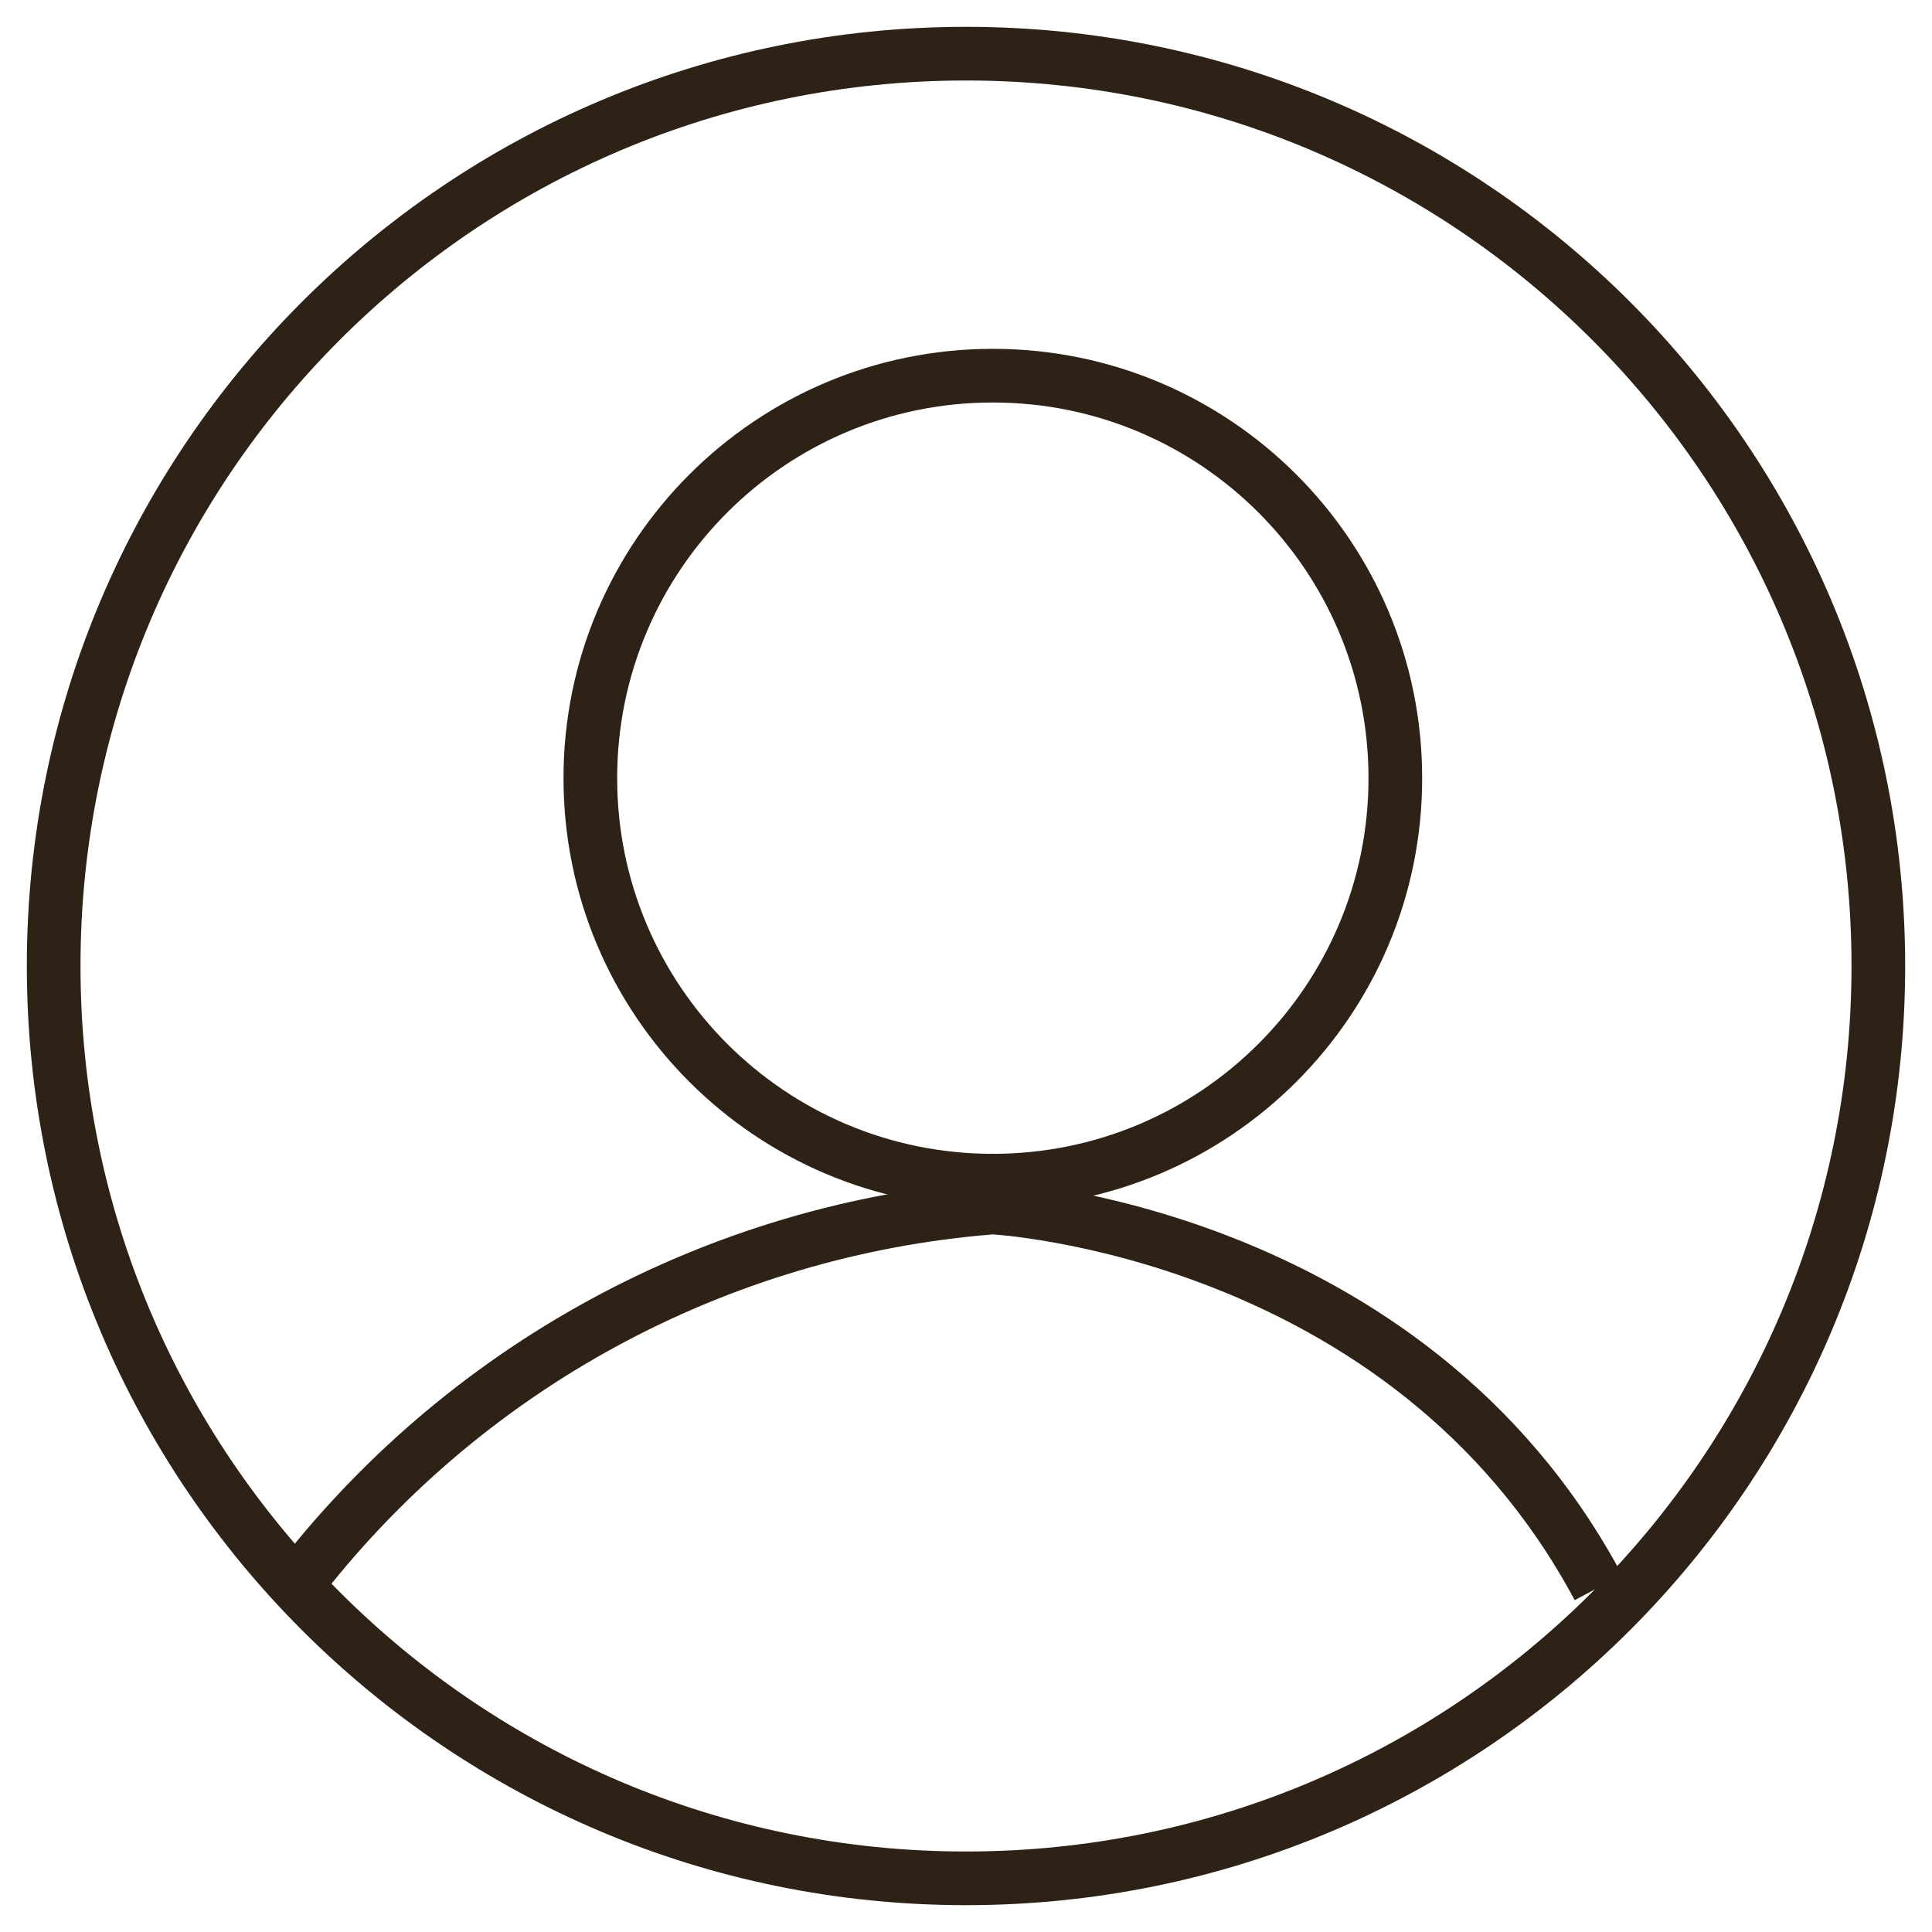
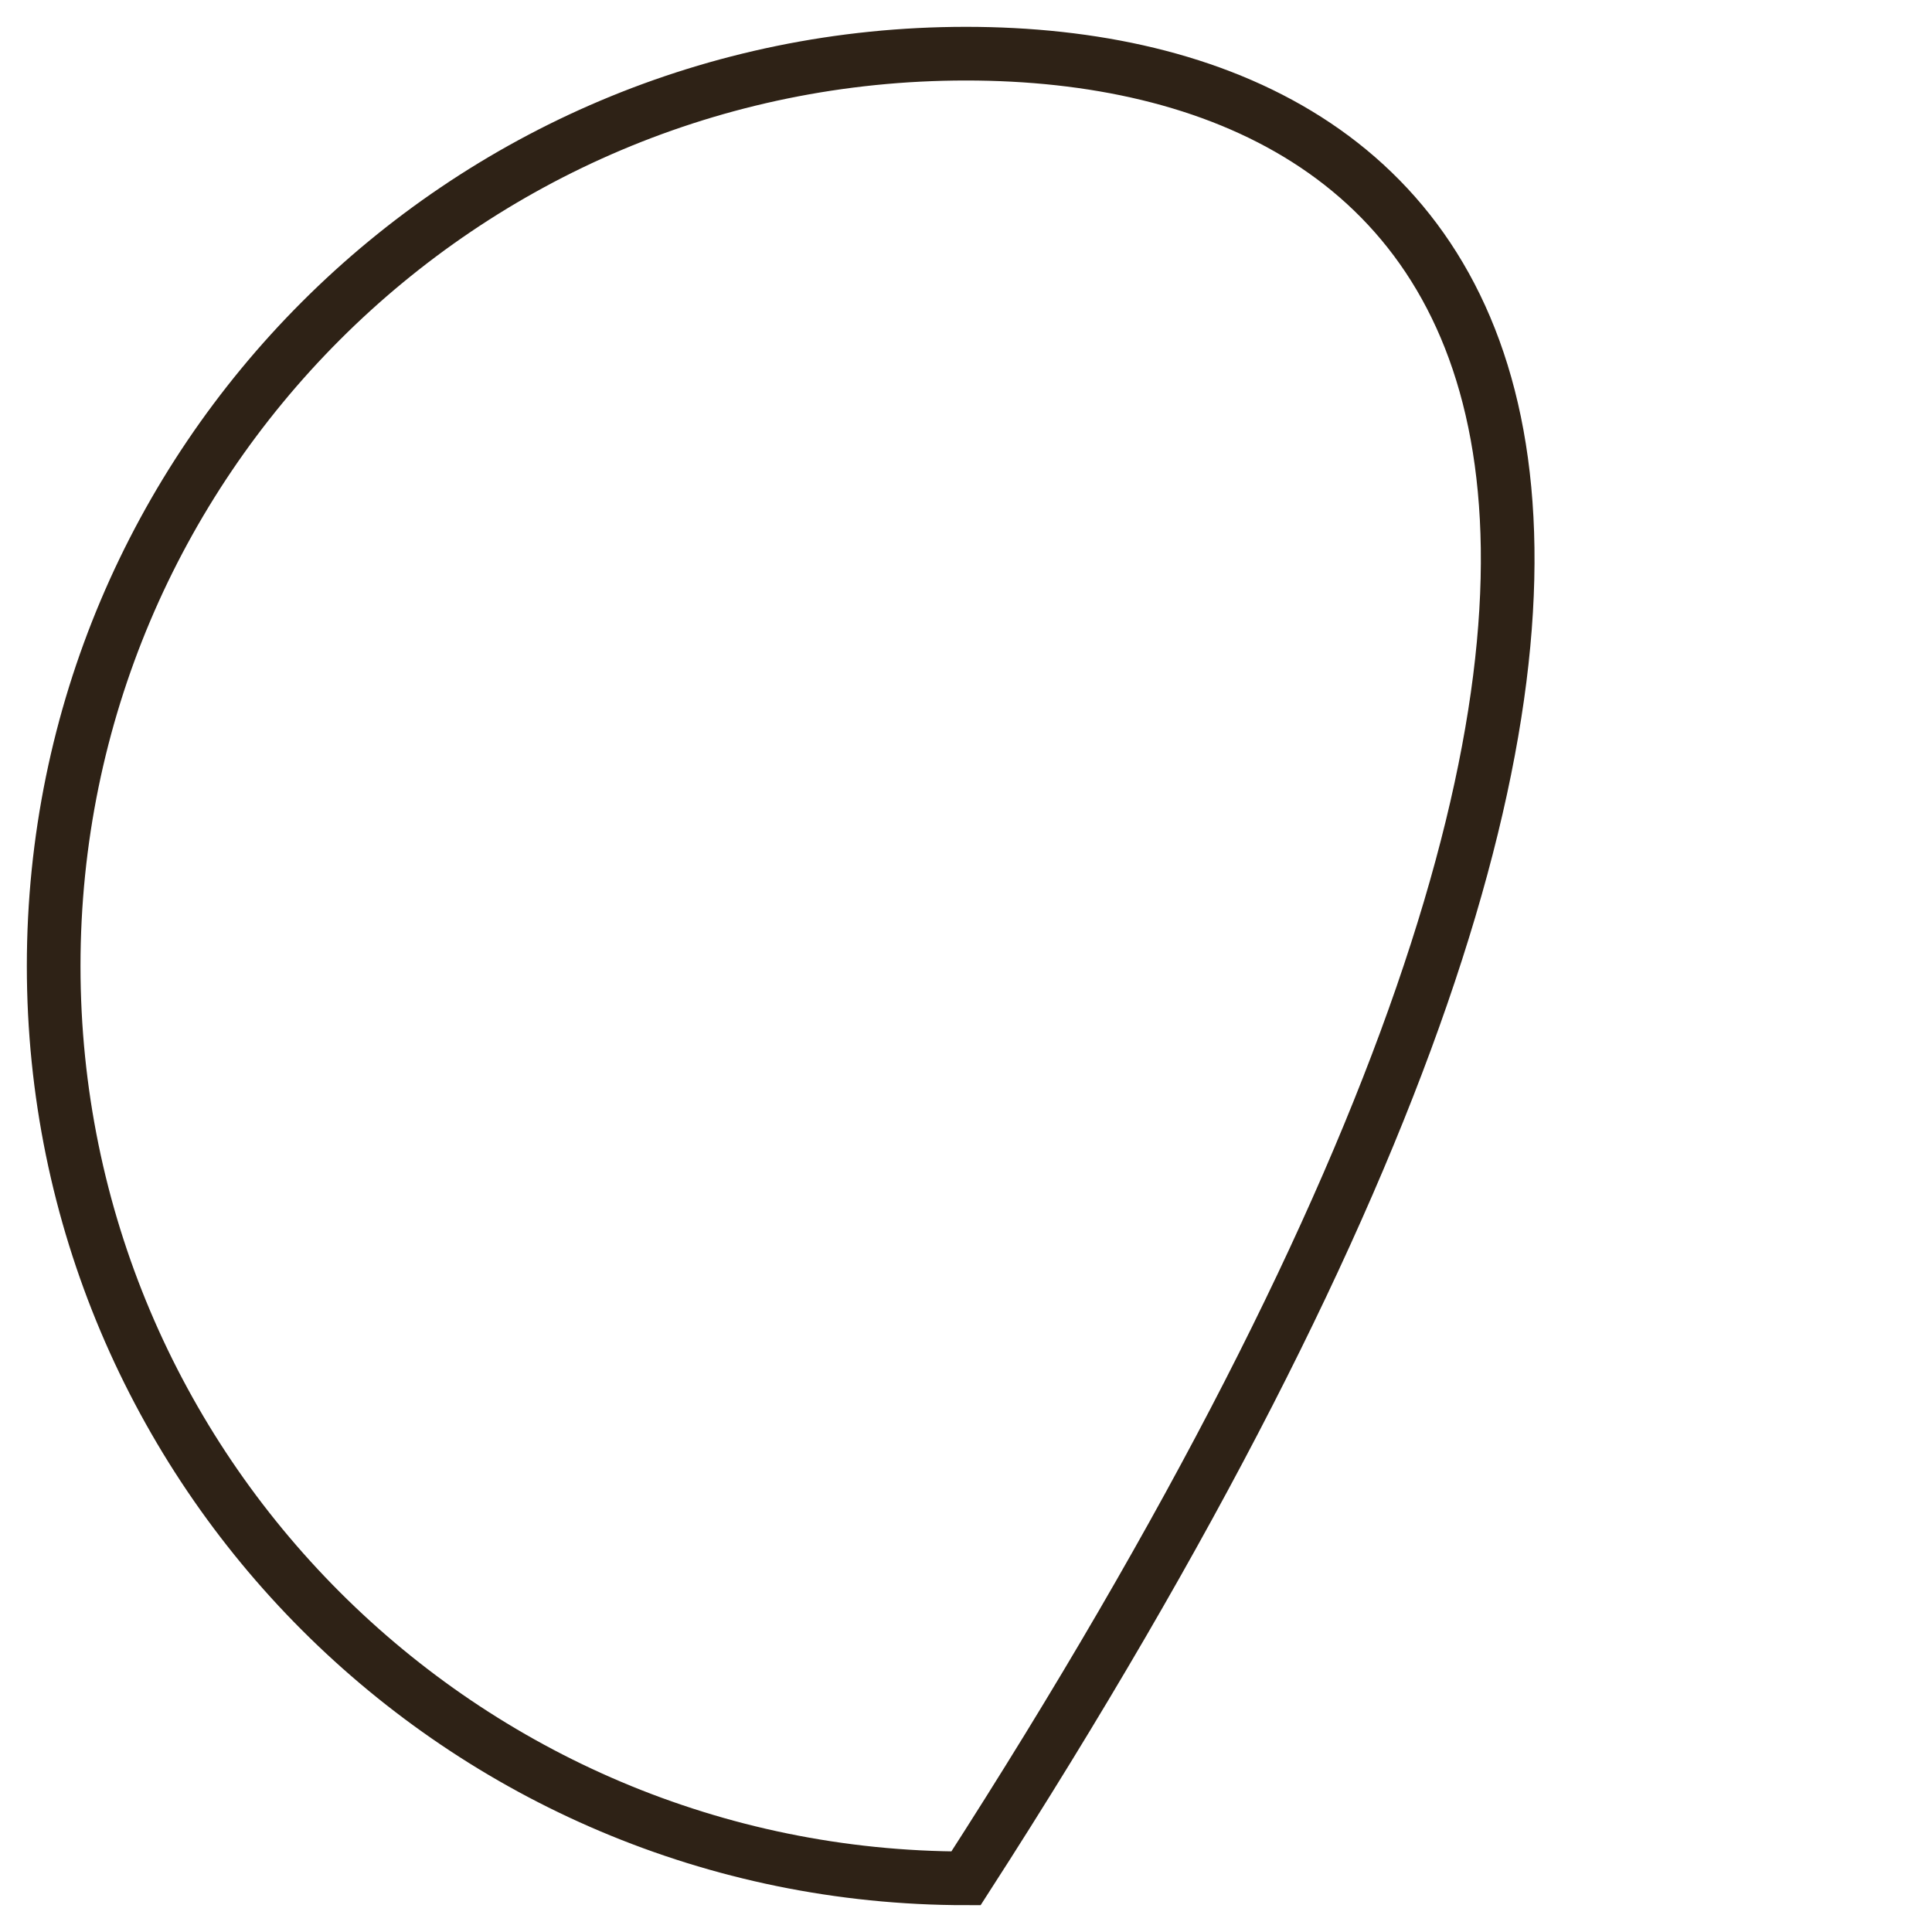
<svg xmlns="http://www.w3.org/2000/svg" width="36" height="36" viewBox="0 0 36 36" fill="none">
-   <path d="M18 35C27.389 35 35 27.389 35 18C35 8.611 27.389 1 18 1C8.611 1 1 8.611 1 18C1 27.389 8.611 35 18 35Z" stroke="#2E2216" />
-   <path fill-rule="evenodd" clip-rule="evenodd" d="M18.5 7.5C14.634 7.5 11.5 10.634 11.5 14.5C11.5 18.366 14.634 21.5 18.5 21.5C22.366 21.5 25.5 18.366 25.5 14.5C25.5 10.634 22.366 7.5 18.5 7.5ZM10.5 14.5C10.5 10.082 14.082 6.5 18.5 6.5C22.918 6.5 26.5 10.082 26.5 14.5C26.5 18.918 22.918 22.5 18.5 22.5C14.082 22.5 10.5 18.918 10.5 14.5Z" fill="#2E2216" />
-   <path fill-rule="evenodd" clip-rule="evenodd" d="M18.526 22.001L18.5 22.5C18.526 22.001 18.526 22.001 18.526 22.001L18.527 22.001L18.529 22.001L18.535 22.001L18.555 22.002C18.572 22.003 18.596 22.005 18.627 22.008C18.689 22.013 18.779 22.021 18.893 22.033C19.122 22.058 19.449 22.102 19.851 22.175C20.655 22.321 21.763 22.588 22.987 23.07C25.433 24.034 28.367 25.869 30.224 29.346L29.342 29.817C27.631 26.613 24.923 24.907 22.62 24C21.47 23.547 20.426 23.296 19.672 23.159C19.295 23.09 18.991 23.05 18.784 23.027C18.68 23.016 18.601 23.009 18.548 23.005C18.53 23.003 18.515 23.002 18.504 23.001C16.041 23.199 13.647 23.912 11.476 25.093C9.295 26.28 7.389 27.913 5.881 29.886L5.087 29.278C6.679 27.194 8.694 25.468 10.998 24.215C13.303 22.961 15.845 22.207 18.461 22.002L18.493 21.999L18.526 22.001Z" fill="#2E2216" />
+   <path d="M18 35C35 8.611 27.389 1 18 1C8.611 1 1 8.611 1 18C1 27.389 8.611 35 18 35Z" stroke="#2E2216" />
</svg>